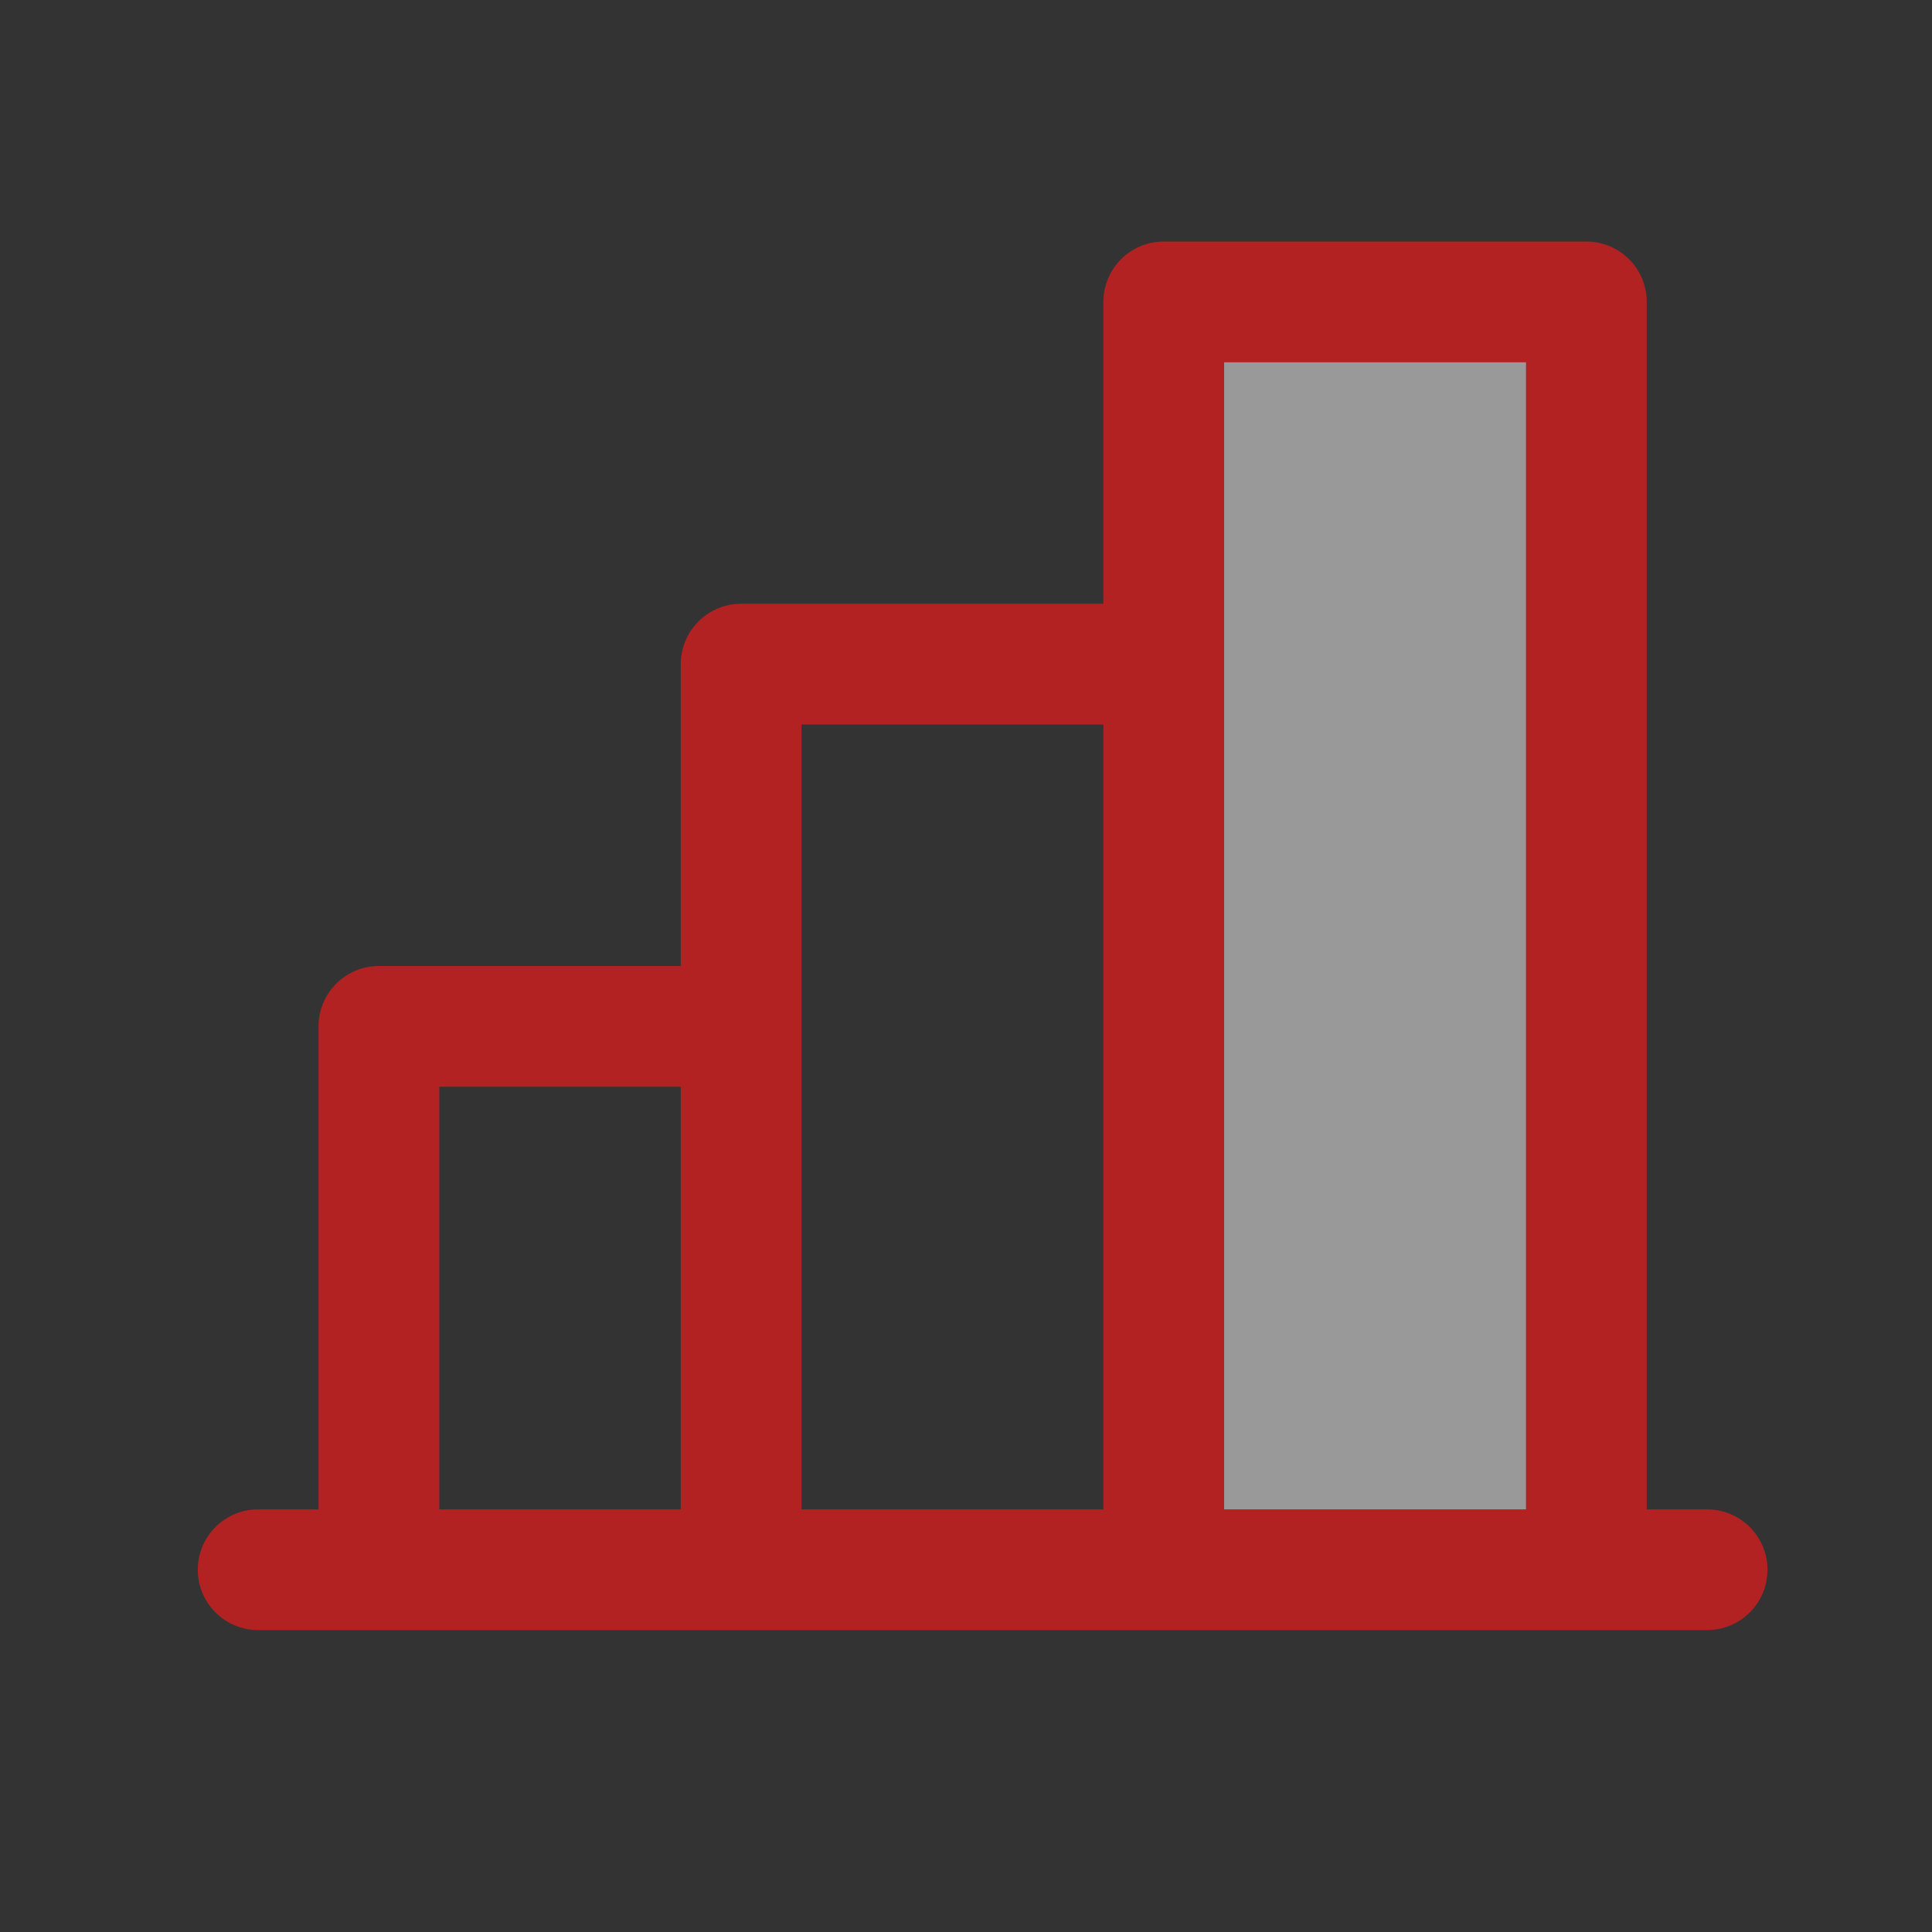
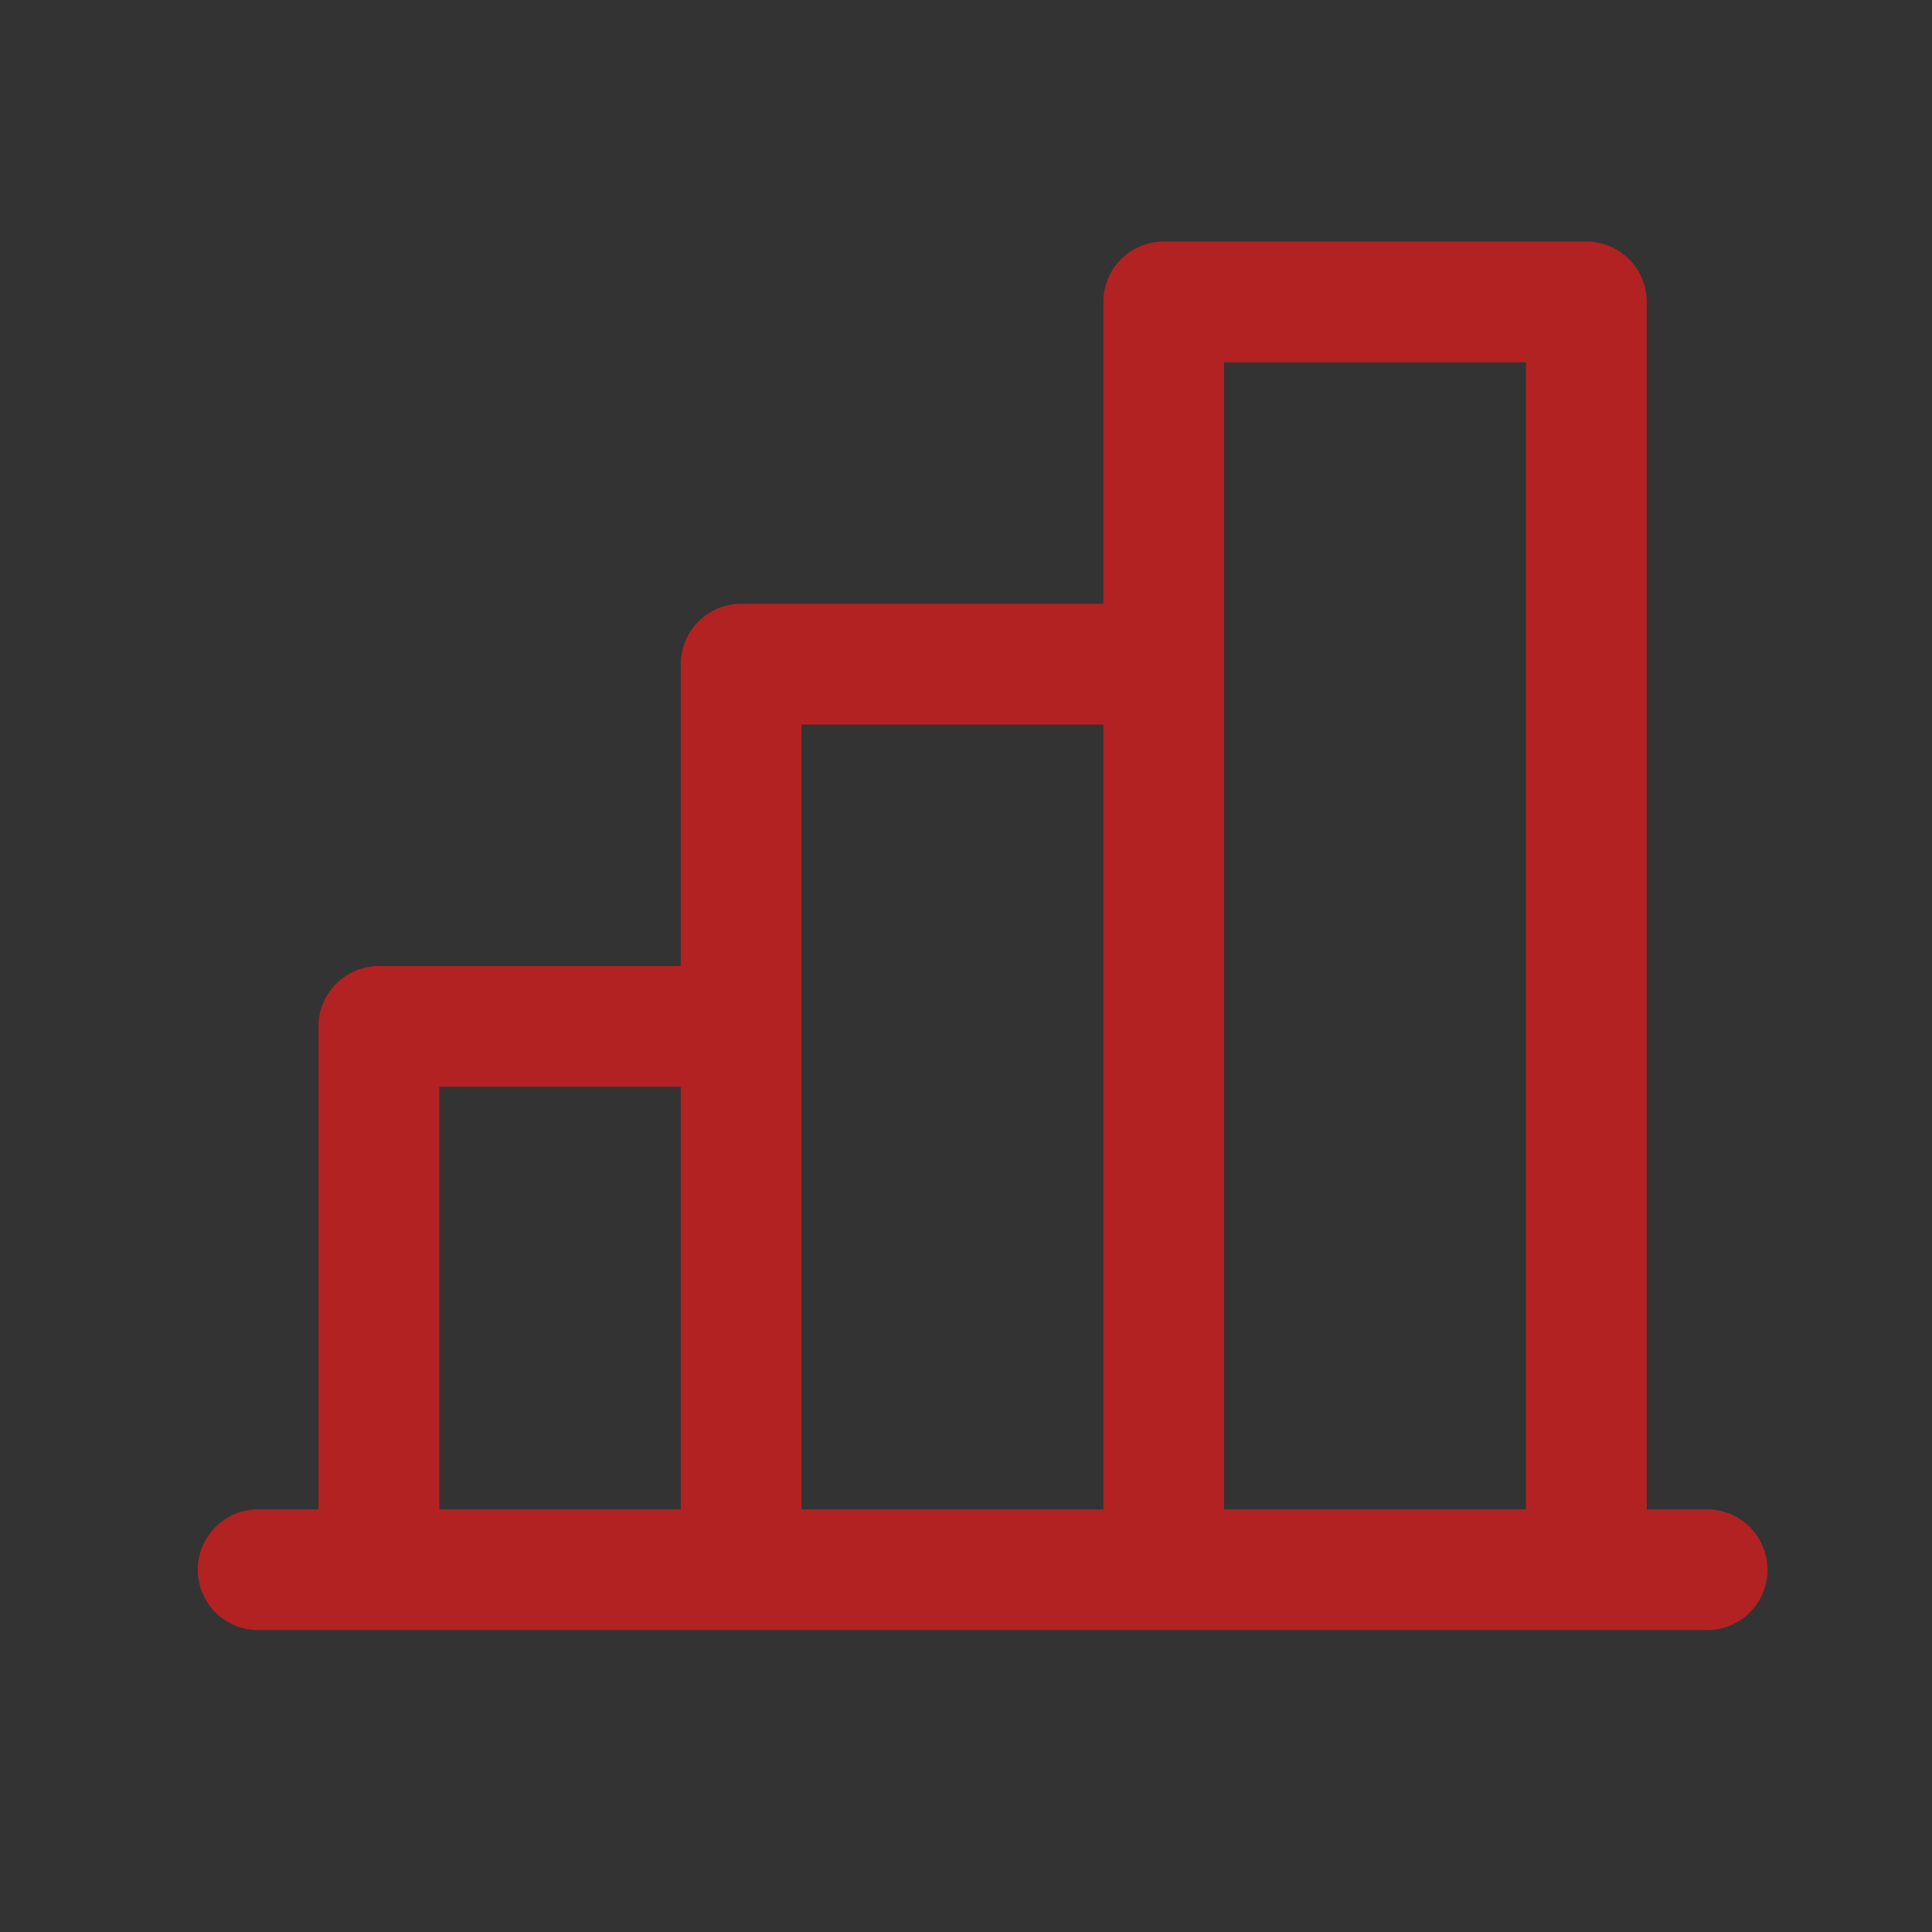
<svg xmlns="http://www.w3.org/2000/svg" width="500" viewBox="0 0 375 375" height="500" preserveAspectRatio="xMidYMid meet">
  <rect x="0" y="0" width="375" height="375" fill="#333333" stroke="none" />
  <defs>
    <filter x="0%" y="0%" width="100%" height="100%" id="639a3c9868" />
    <mask id="9bbcab5a97">
      <g filter="url(#639a3c9868)">
        <rect x="-37.5" width="450" fill="#000000" y="-37.5" height="450" fill-opacity="0.5" />
      </g>
    </mask>
    <clipPath id="48511a2885">
-       <path d="M 6 0.078 L 89 0.078 L 89 247 L 6 247 Z M 6 0.078 " clip-rule="nonzero" />
-     </clipPath>
+       </clipPath>
    <clipPath id="3f05528708">
-       <rect x="0" width="92" y="0" height="253" />
-     </clipPath>
+       </clipPath>
  </defs>
  <g mask="url(#9bbcab5a97)">
    <g transform="matrix(1, 0, 0, 1, 219, 58)">
      <g clip-path="url(#3f05528708)">
        <g clip-path="url(#48511a2885)">
          <path fill="#ffffff" d="M 6.883 0.598 L 88.914 0.598 L 88.914 246.684 L 6.883 246.684 Z M 6.883 0.598 " fill-opacity="1" fill-rule="nonzero" />
        </g>
      </g>
    </g>
  </g>
  <path fill="#b22222" d="M 331.352 292.965 L 319.633 292.965 L 319.633 58.598 C 319.633 55.488 318.398 52.508 316.199 50.309 C 314 48.113 311.02 46.879 307.914 46.879 L 225.883 46.879 C 222.777 46.879 219.797 48.113 217.598 50.309 C 215.398 52.508 214.164 55.488 214.164 58.598 L 214.164 117.188 L 143.855 117.188 C 140.746 117.188 137.766 118.426 135.57 120.621 C 133.371 122.82 132.137 125.801 132.137 128.906 L 132.137 187.5 L 73.543 187.5 C 70.438 187.5 67.457 188.734 65.258 190.934 C 63.059 193.129 61.824 196.109 61.824 199.219 L 61.824 292.965 L 50.105 292.965 C 47 292.965 44.02 294.203 41.82 296.398 C 39.621 298.598 38.387 301.578 38.387 304.684 C 38.387 307.793 39.621 310.773 41.82 312.973 C 44.02 315.168 47 316.402 50.105 316.402 L 331.352 316.402 C 334.457 316.402 337.438 315.168 339.637 312.973 C 341.832 310.773 343.07 307.793 343.07 304.684 C 343.07 301.578 341.832 298.598 339.637 296.398 C 337.438 294.203 334.457 292.965 331.352 292.965 Z M 237.602 70.316 L 296.195 70.316 L 296.195 292.965 L 237.602 292.965 Z M 155.574 140.625 L 214.164 140.625 L 214.164 292.965 L 155.574 292.965 Z M 85.262 210.938 L 132.137 210.938 L 132.137 292.965 L 85.262 292.965 Z M 85.262 210.938 " fill-opacity="1" fill-rule="nonzero" />
</svg>